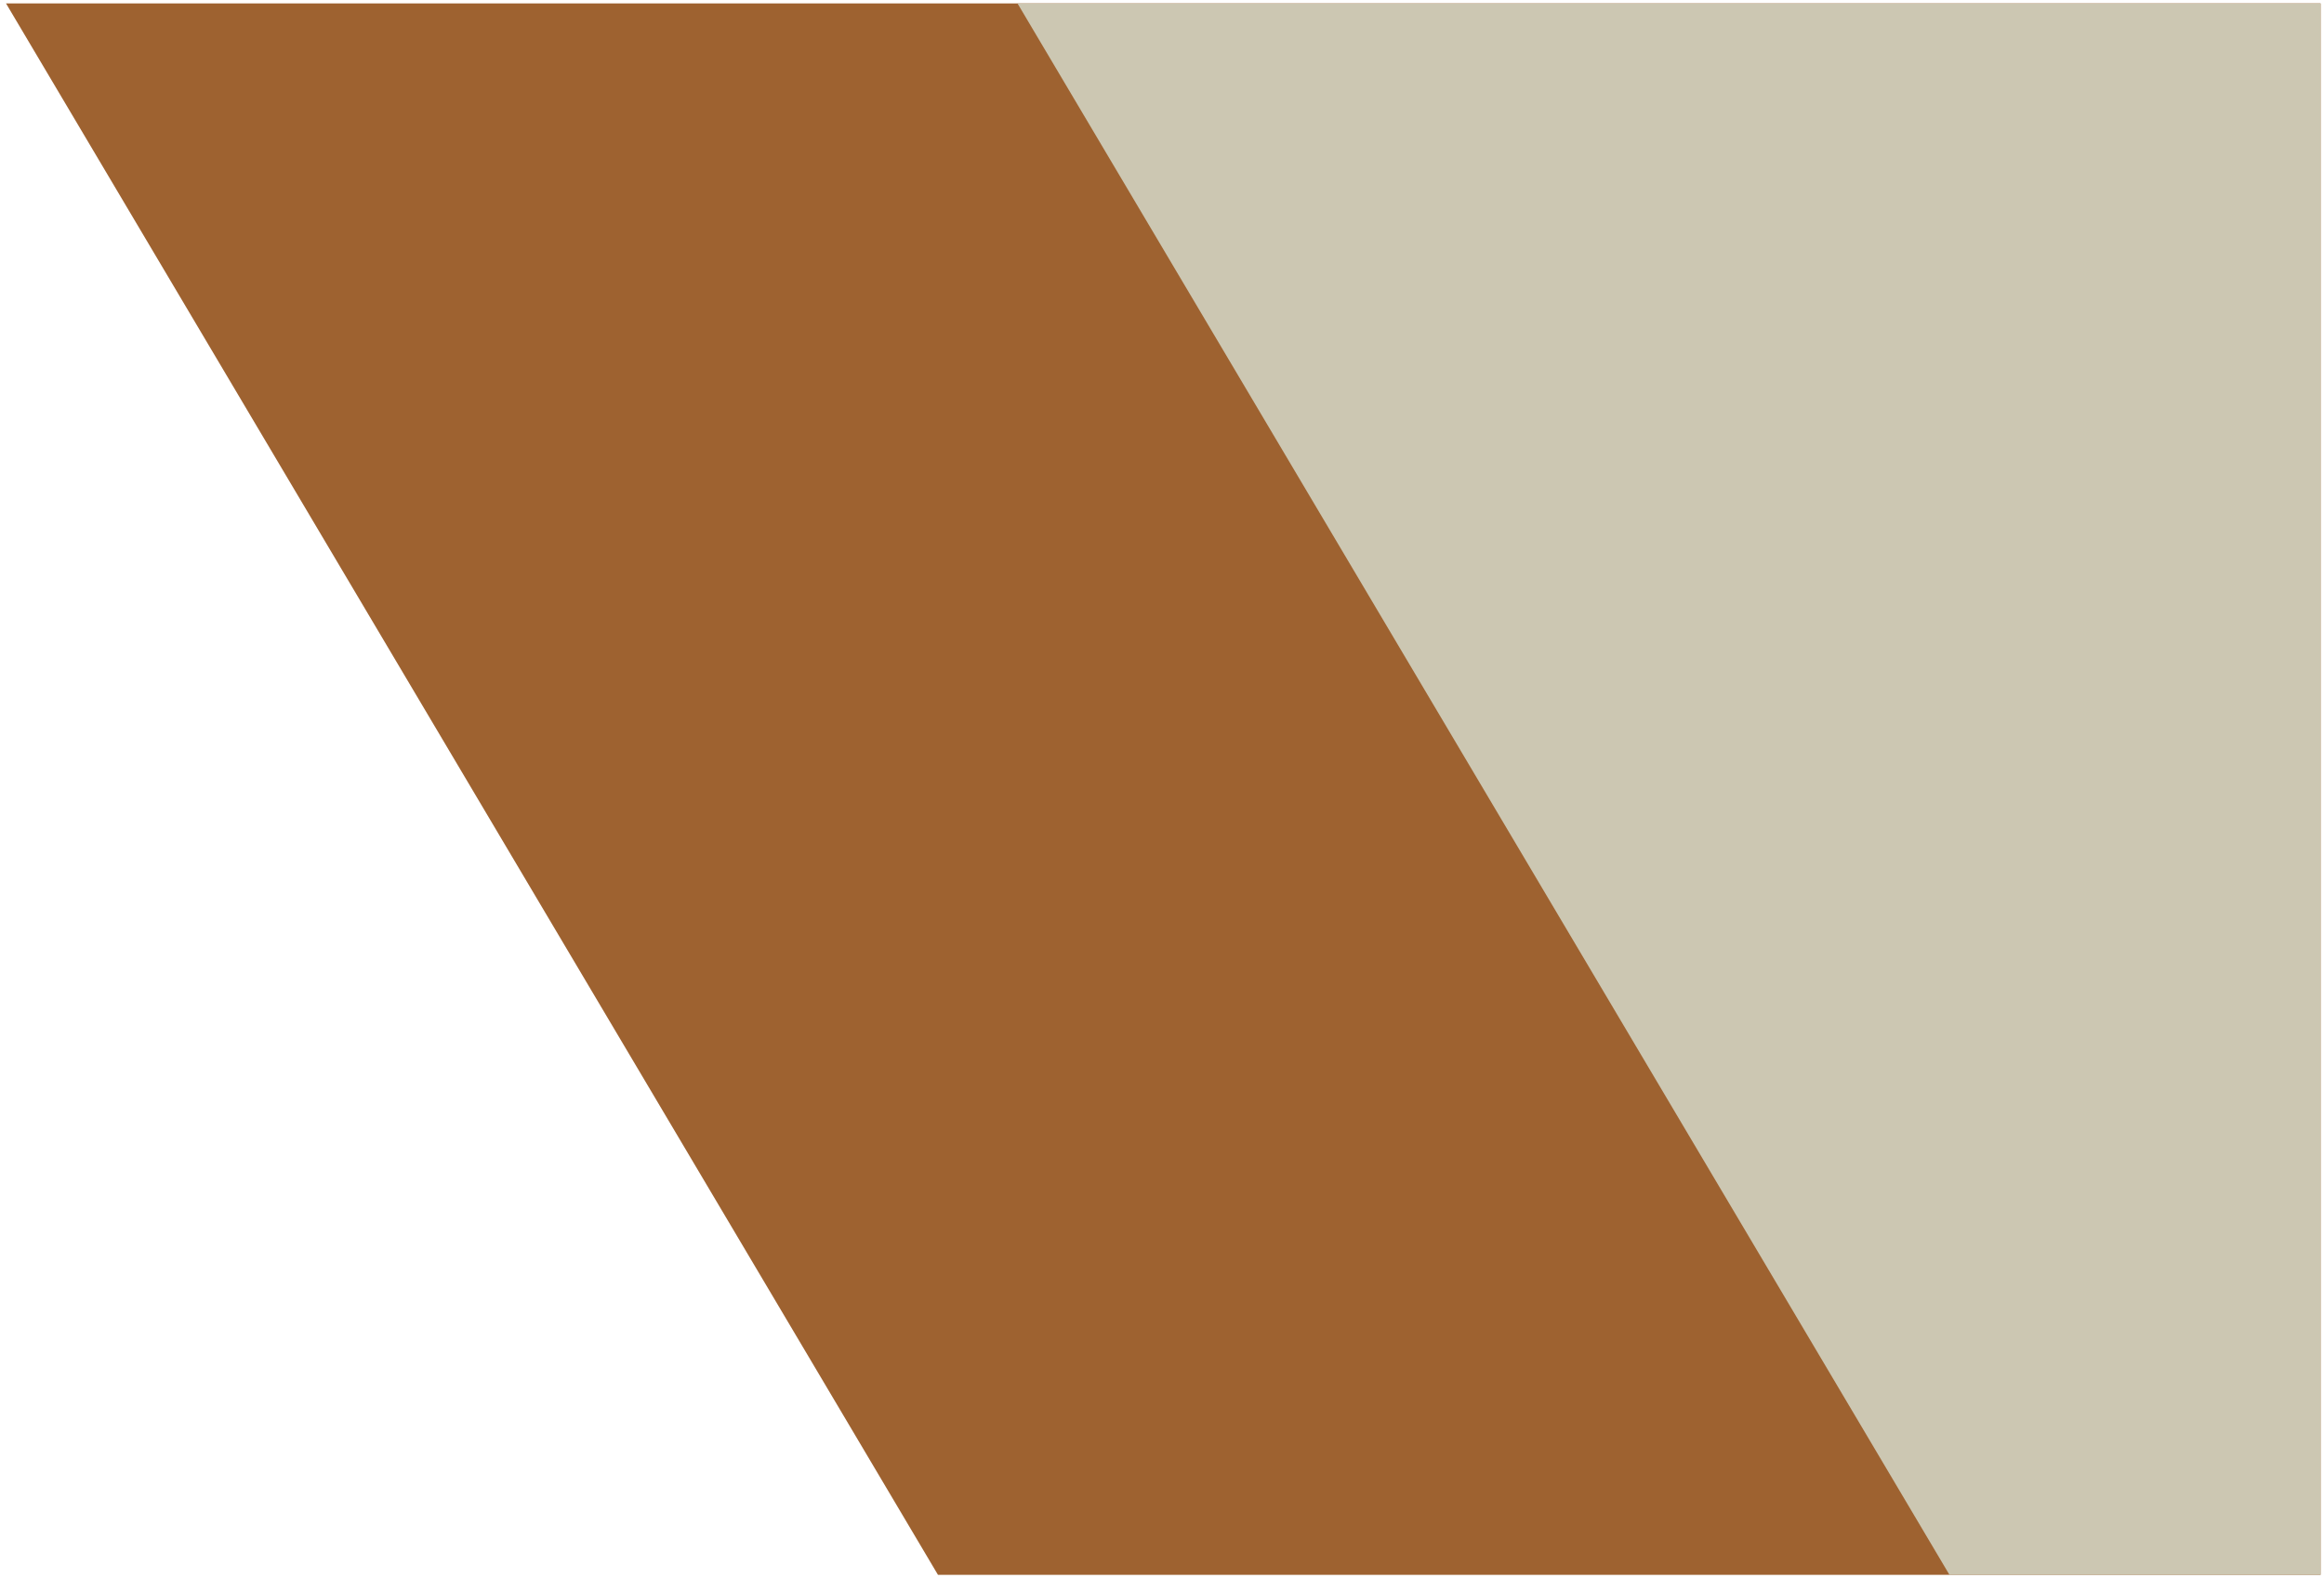
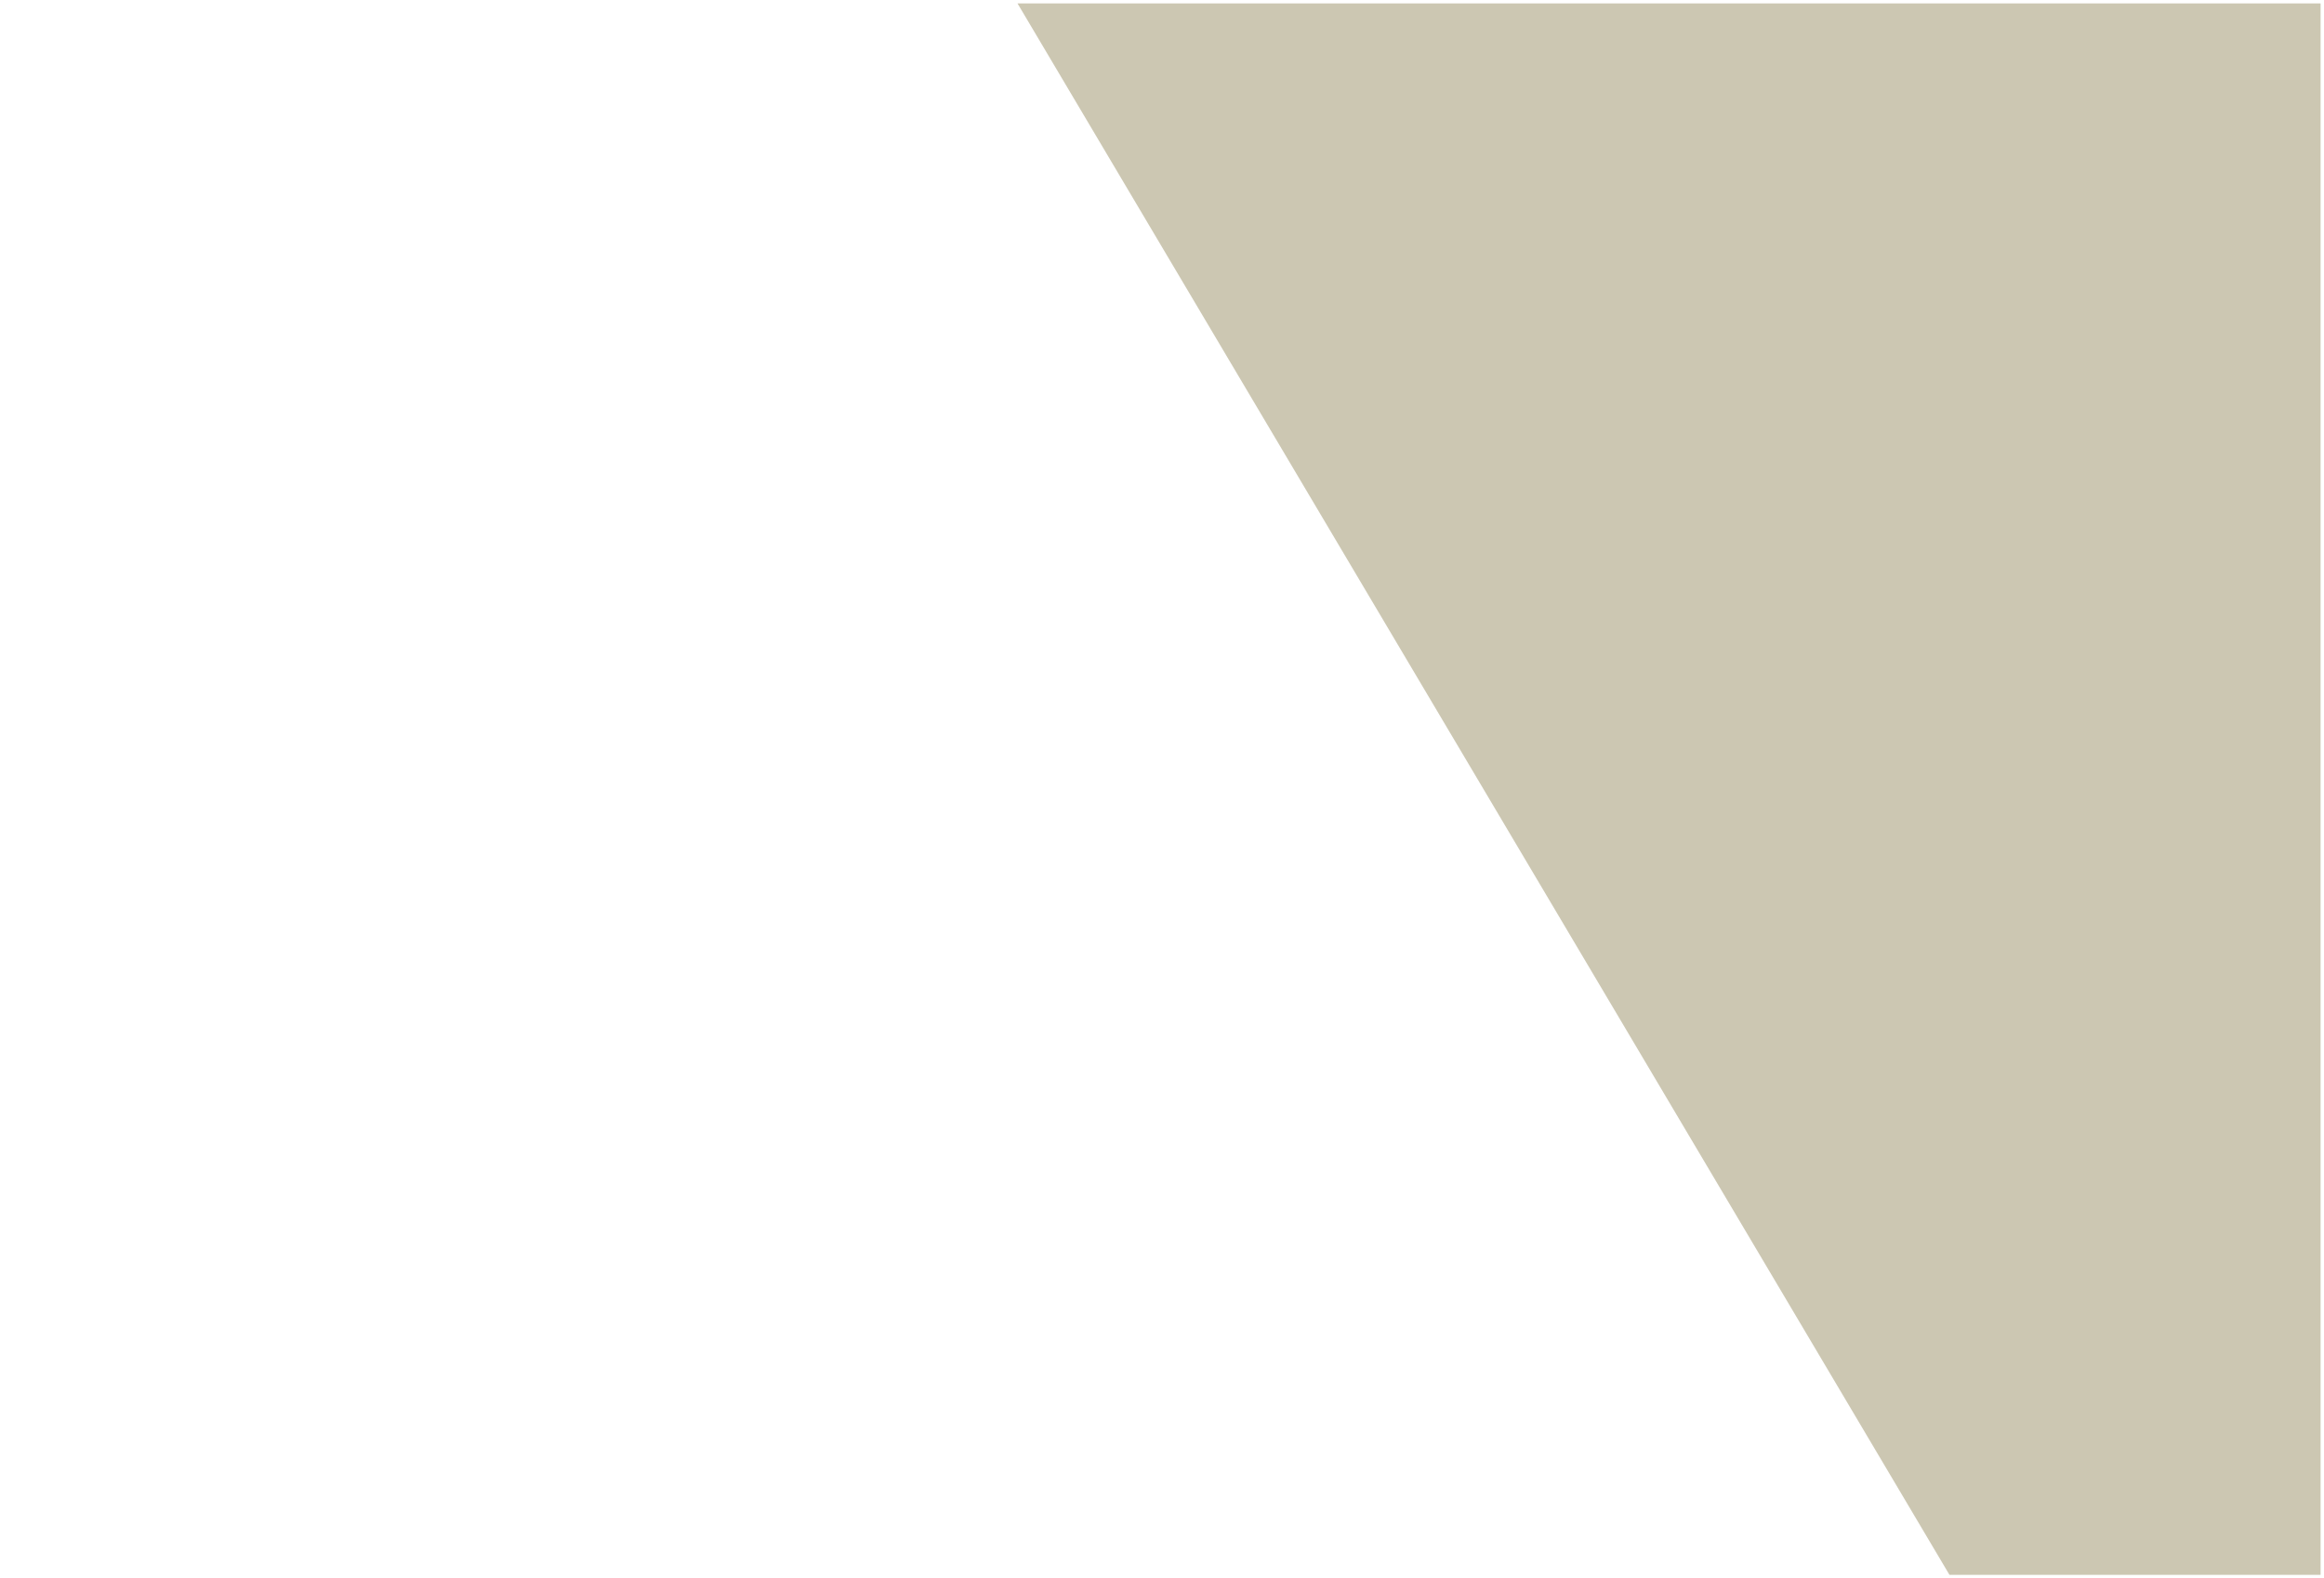
<svg xmlns="http://www.w3.org/2000/svg" width="340.045" height="231" viewBox="0 0 340.045 231">
  <g id="Group_765" data-name="Group 765" transform="translate(-3372.955 720)">
-     <path id="Intersection_1" data-name="Intersection 1" d="M-1920.8,323.5l-136.364-230H-1718.5v230Z" transform="translate(5431 -813)" fill="#9e6230" stroke="rgba(0,0,0,0)" stroke-miterlimit="10" stroke-width="1" />
    <path id="Intersection_2" data-name="Intersection 2" d="M-1920.8,323.5l-136.364-230H-1866.5v230Z" transform="translate(5579 -813)" fill="#ccc7b2" stroke="rgba(0,0,0,0)" stroke-miterlimit="10" stroke-width="1" />
  </g>
</svg>